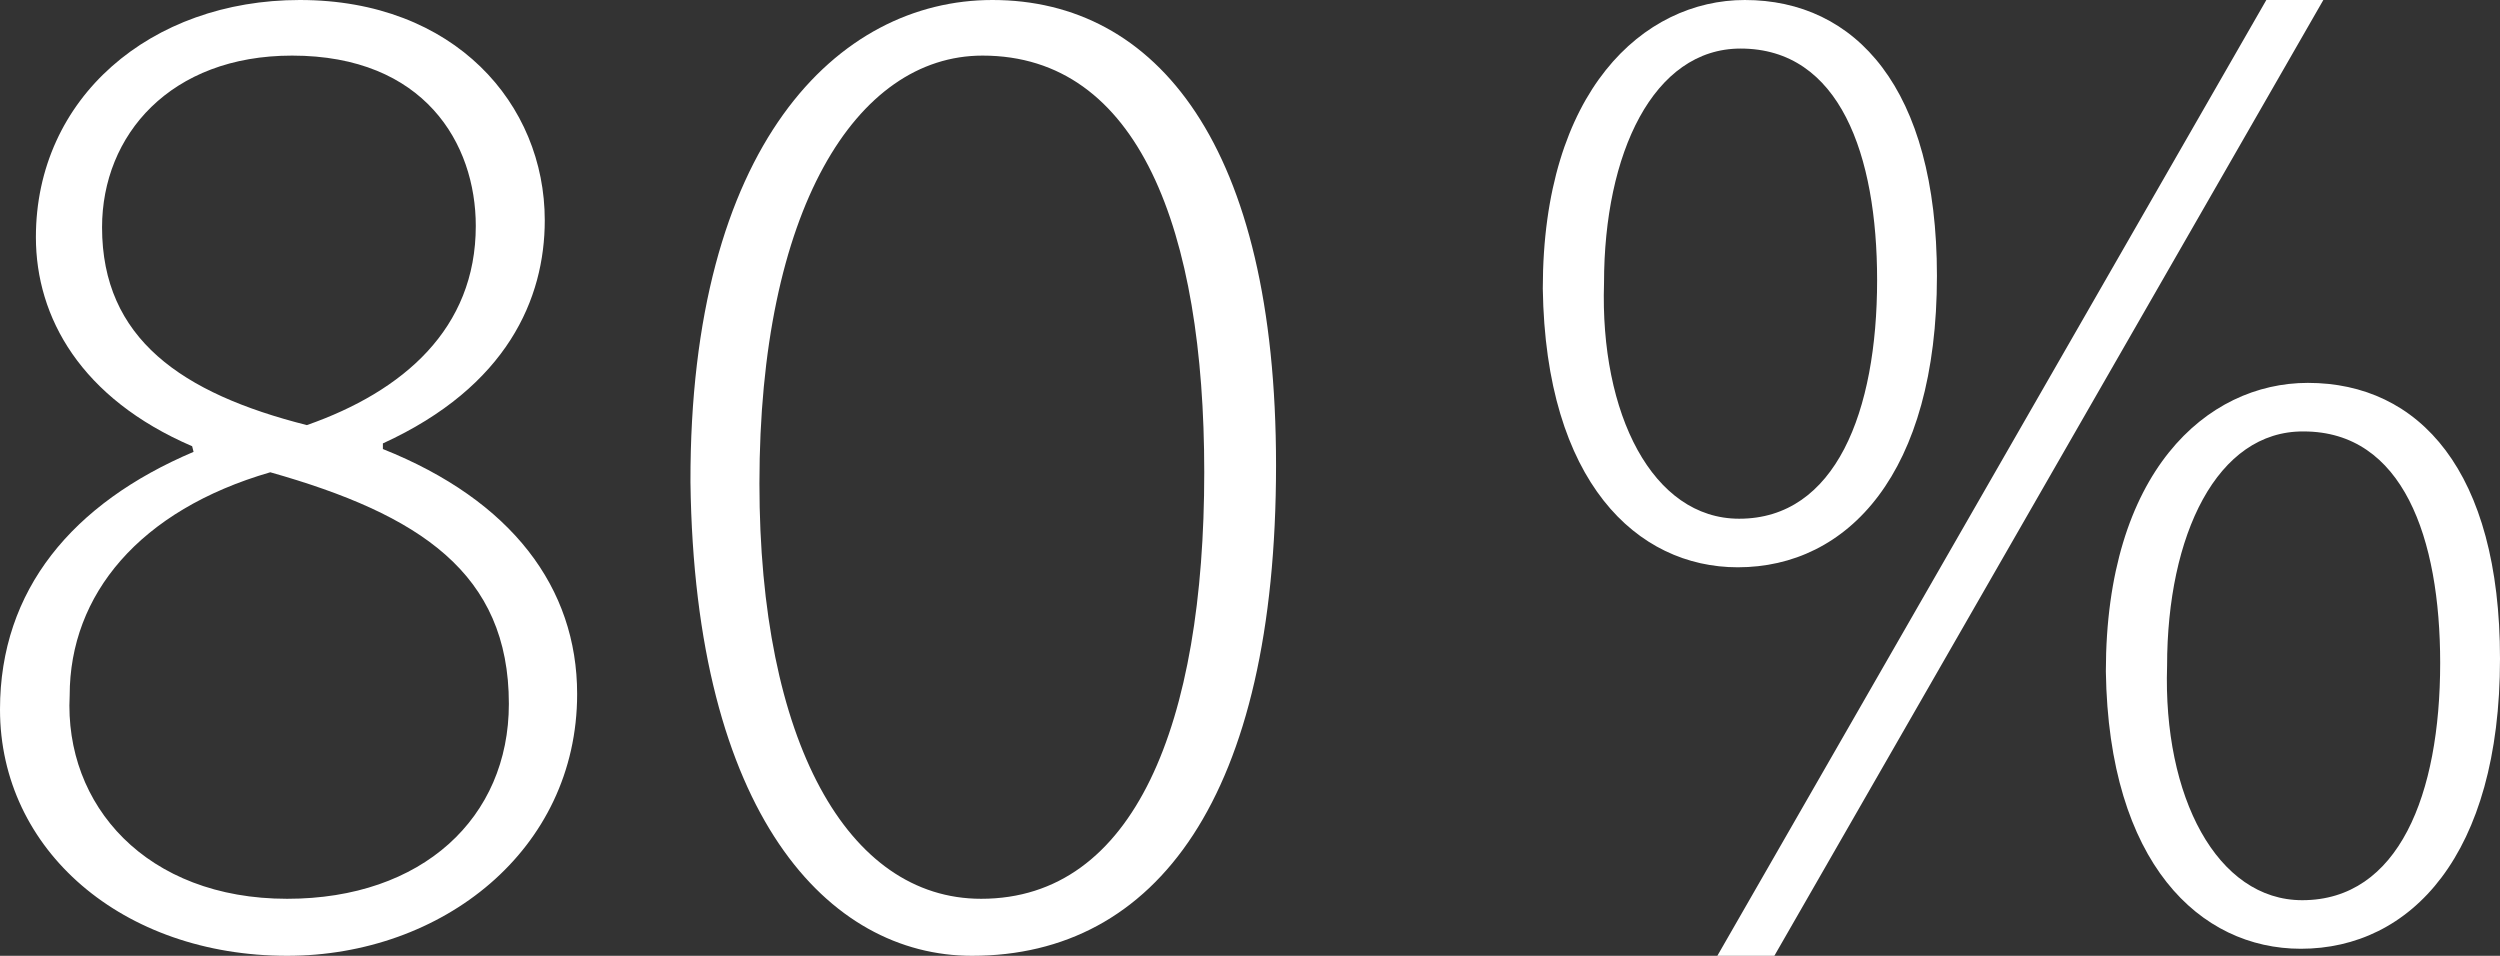
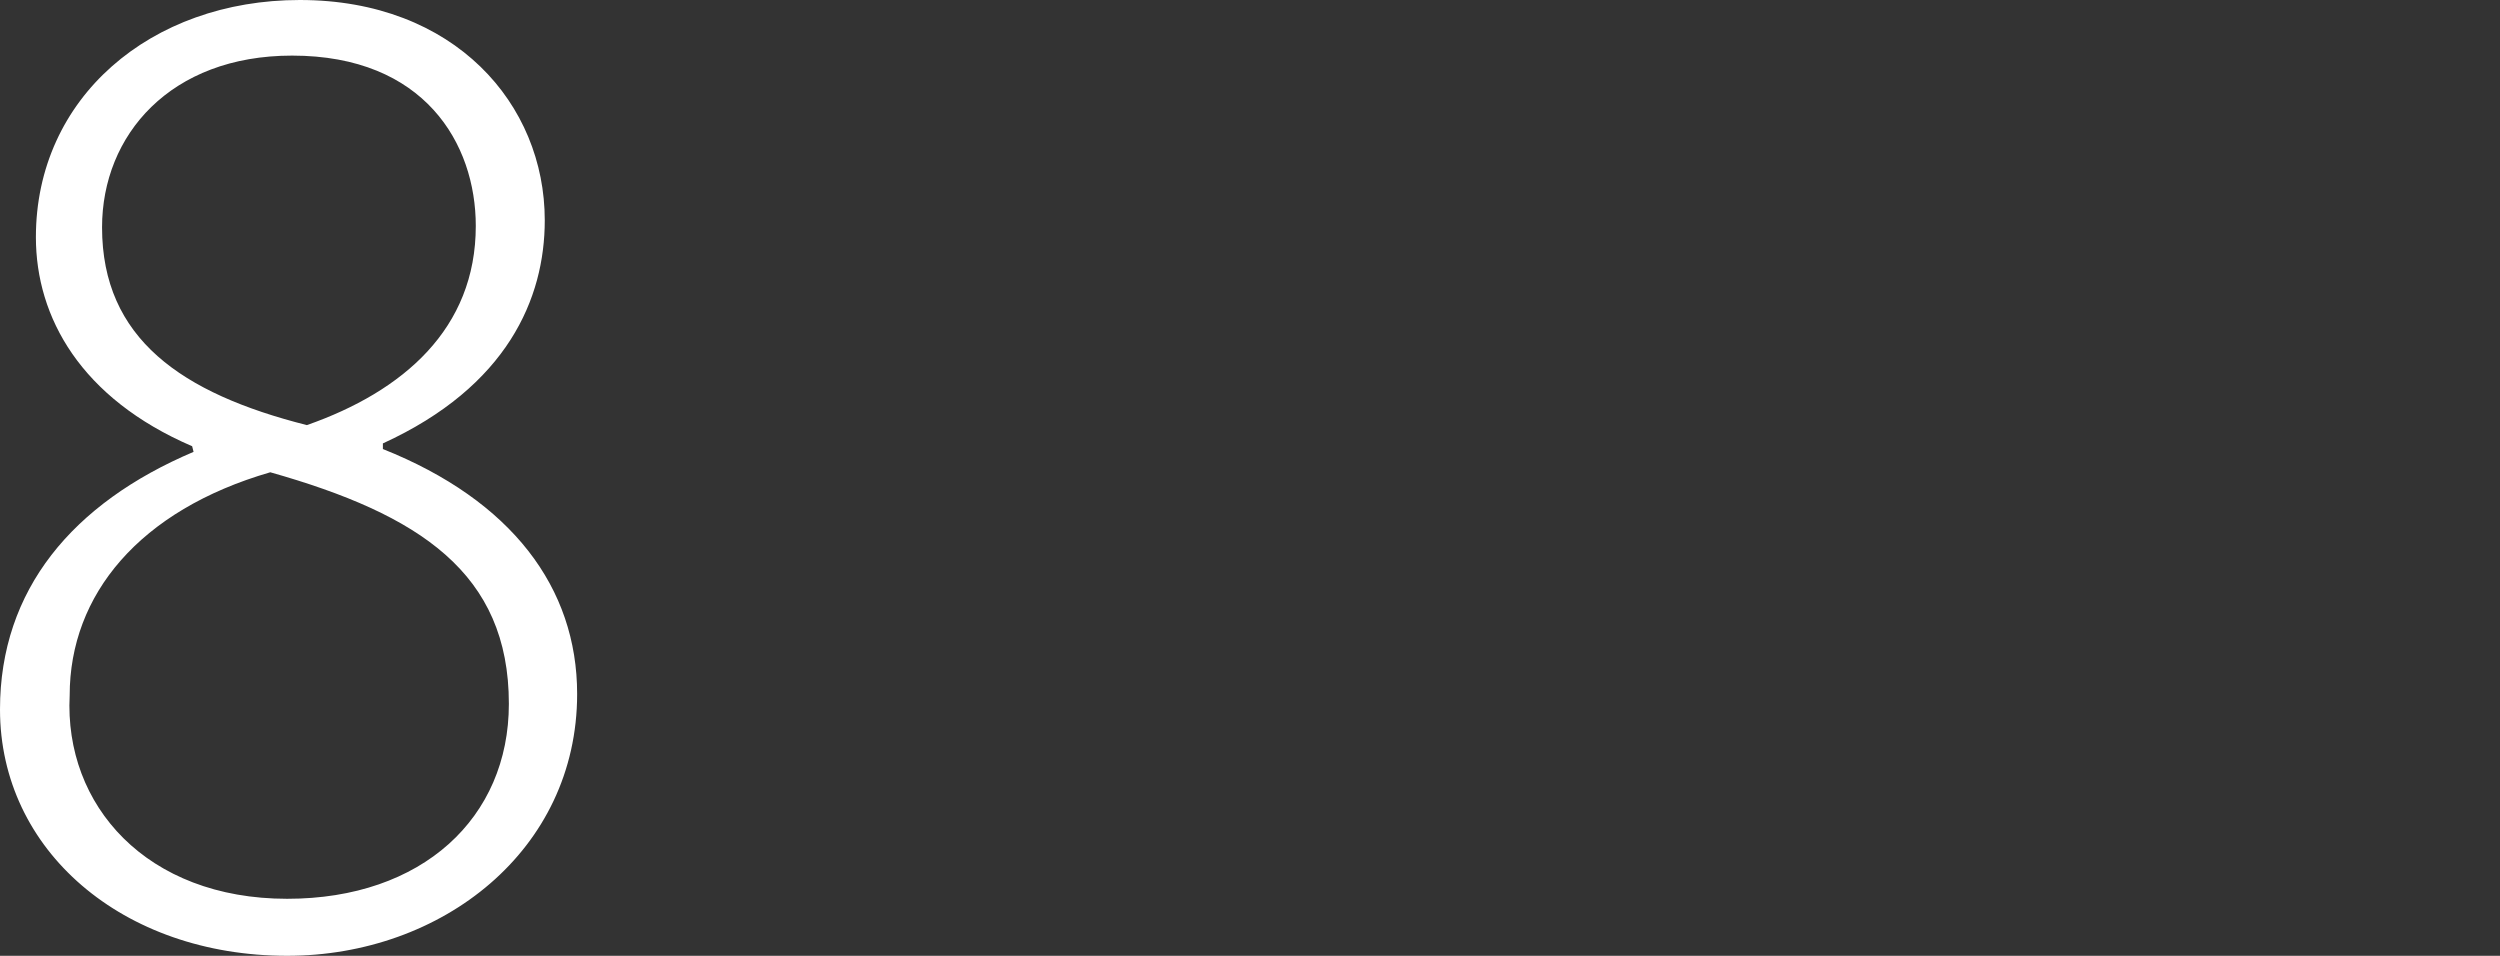
<svg xmlns="http://www.w3.org/2000/svg" version="1.1" id="Ebene_1" x="0px" y="0px" viewBox="0 0 355.2 135.8" style="enable-background:new 0 0 355.2 135.8;" xml:space="preserve">
  <rect x="0" y="0" width="355.2" height="135.8" fill="#333333" stroke="none" />
  <style type="text/css">
	.st0{fill:#FFFFFF;}
</style>
  <g>
    <path class="st0" d="M0,100.8c0-17,10.3-29.3,27.5-36.6l-0.2-0.8C11.5,56.6,5.1,45.1,5.1,33.7C5.1,13.9,21.4,0,42.6,0   c22,0,34.8,14.8,34.8,31.3c0,11.1-5.3,23.6-23,31.7v0.8C72.7,71.1,82,83.5,82,98.6c0,22.2-19.2,37.2-41.2,37.2   C17.4,135.8,0,120.8,0,100.8z M72.3,100c0-18.6-12.7-26.9-33.9-32.9C19.8,72.5,9.9,84.5,9.9,98.8c-0.8,15.6,10.9,28.9,30.9,28.9   C60,127.7,72.3,116.2,72.3,100z M14.5,32.3c0,15.8,11.3,23.6,29.1,28.1c13.7-4.8,24-13.7,24-28.3c0-11.7-7.3-24.2-26.1-24.2   C24.2,7.9,14.5,19.2,14.5,32.3z" />
-     <path class="st0" d="M181.3,66.1c0,47.1-17,69.7-43.2,69.7c-20.4,0-39.4-20-40-67.3C98,20.6,119,0,141,0   C164.3,0,181.3,20.6,181.3,66.1z M107.9,68.7c0,36.6,12.5,59,31.5,59c21.8,0,31.7-24.9,31.7-60.6c0-34.4-9.3-59.2-31.5-59.2   C121.6,7.9,107.9,29.9,107.9,68.7z" />
-     <path class="st0" d="M275.2,39.2c0,28.1-12.7,41.4-28.3,41.4c-14.3,0-27.3-12.1-27.7-39.6c0-28.1,14.3-41,28.7-41   C263.6,0,275.2,12.5,275.2,39.2z M227.9,40.2c-0.6,18.6,6.9,33.5,19.2,33.5c13.7,0,19.6-15.2,19.6-33.9c0-17.8-5.3-32.9-19.4-32.9   C234.9,6.9,227.9,21.8,227.9,40.2z M244,135.8L322,0h8.1l-78,135.8H244z M355.2,93.6c0,27.9-12.7,41.2-28.3,41.2   c-14.3,0-27.3-12.1-27.7-39.4c0-28.3,14.3-41,28.7-41C343.7,54.4,355.2,66.9,355.2,93.6z M307.9,94.6c-0.6,18.6,7.1,33.3,19.2,33.3   c13.7,0,19.6-15,19.6-33.7c0-17.8-5.3-32.9-19.4-32.9C315,61.2,307.9,76,307.9,94.6z" />
  </g>
</svg>